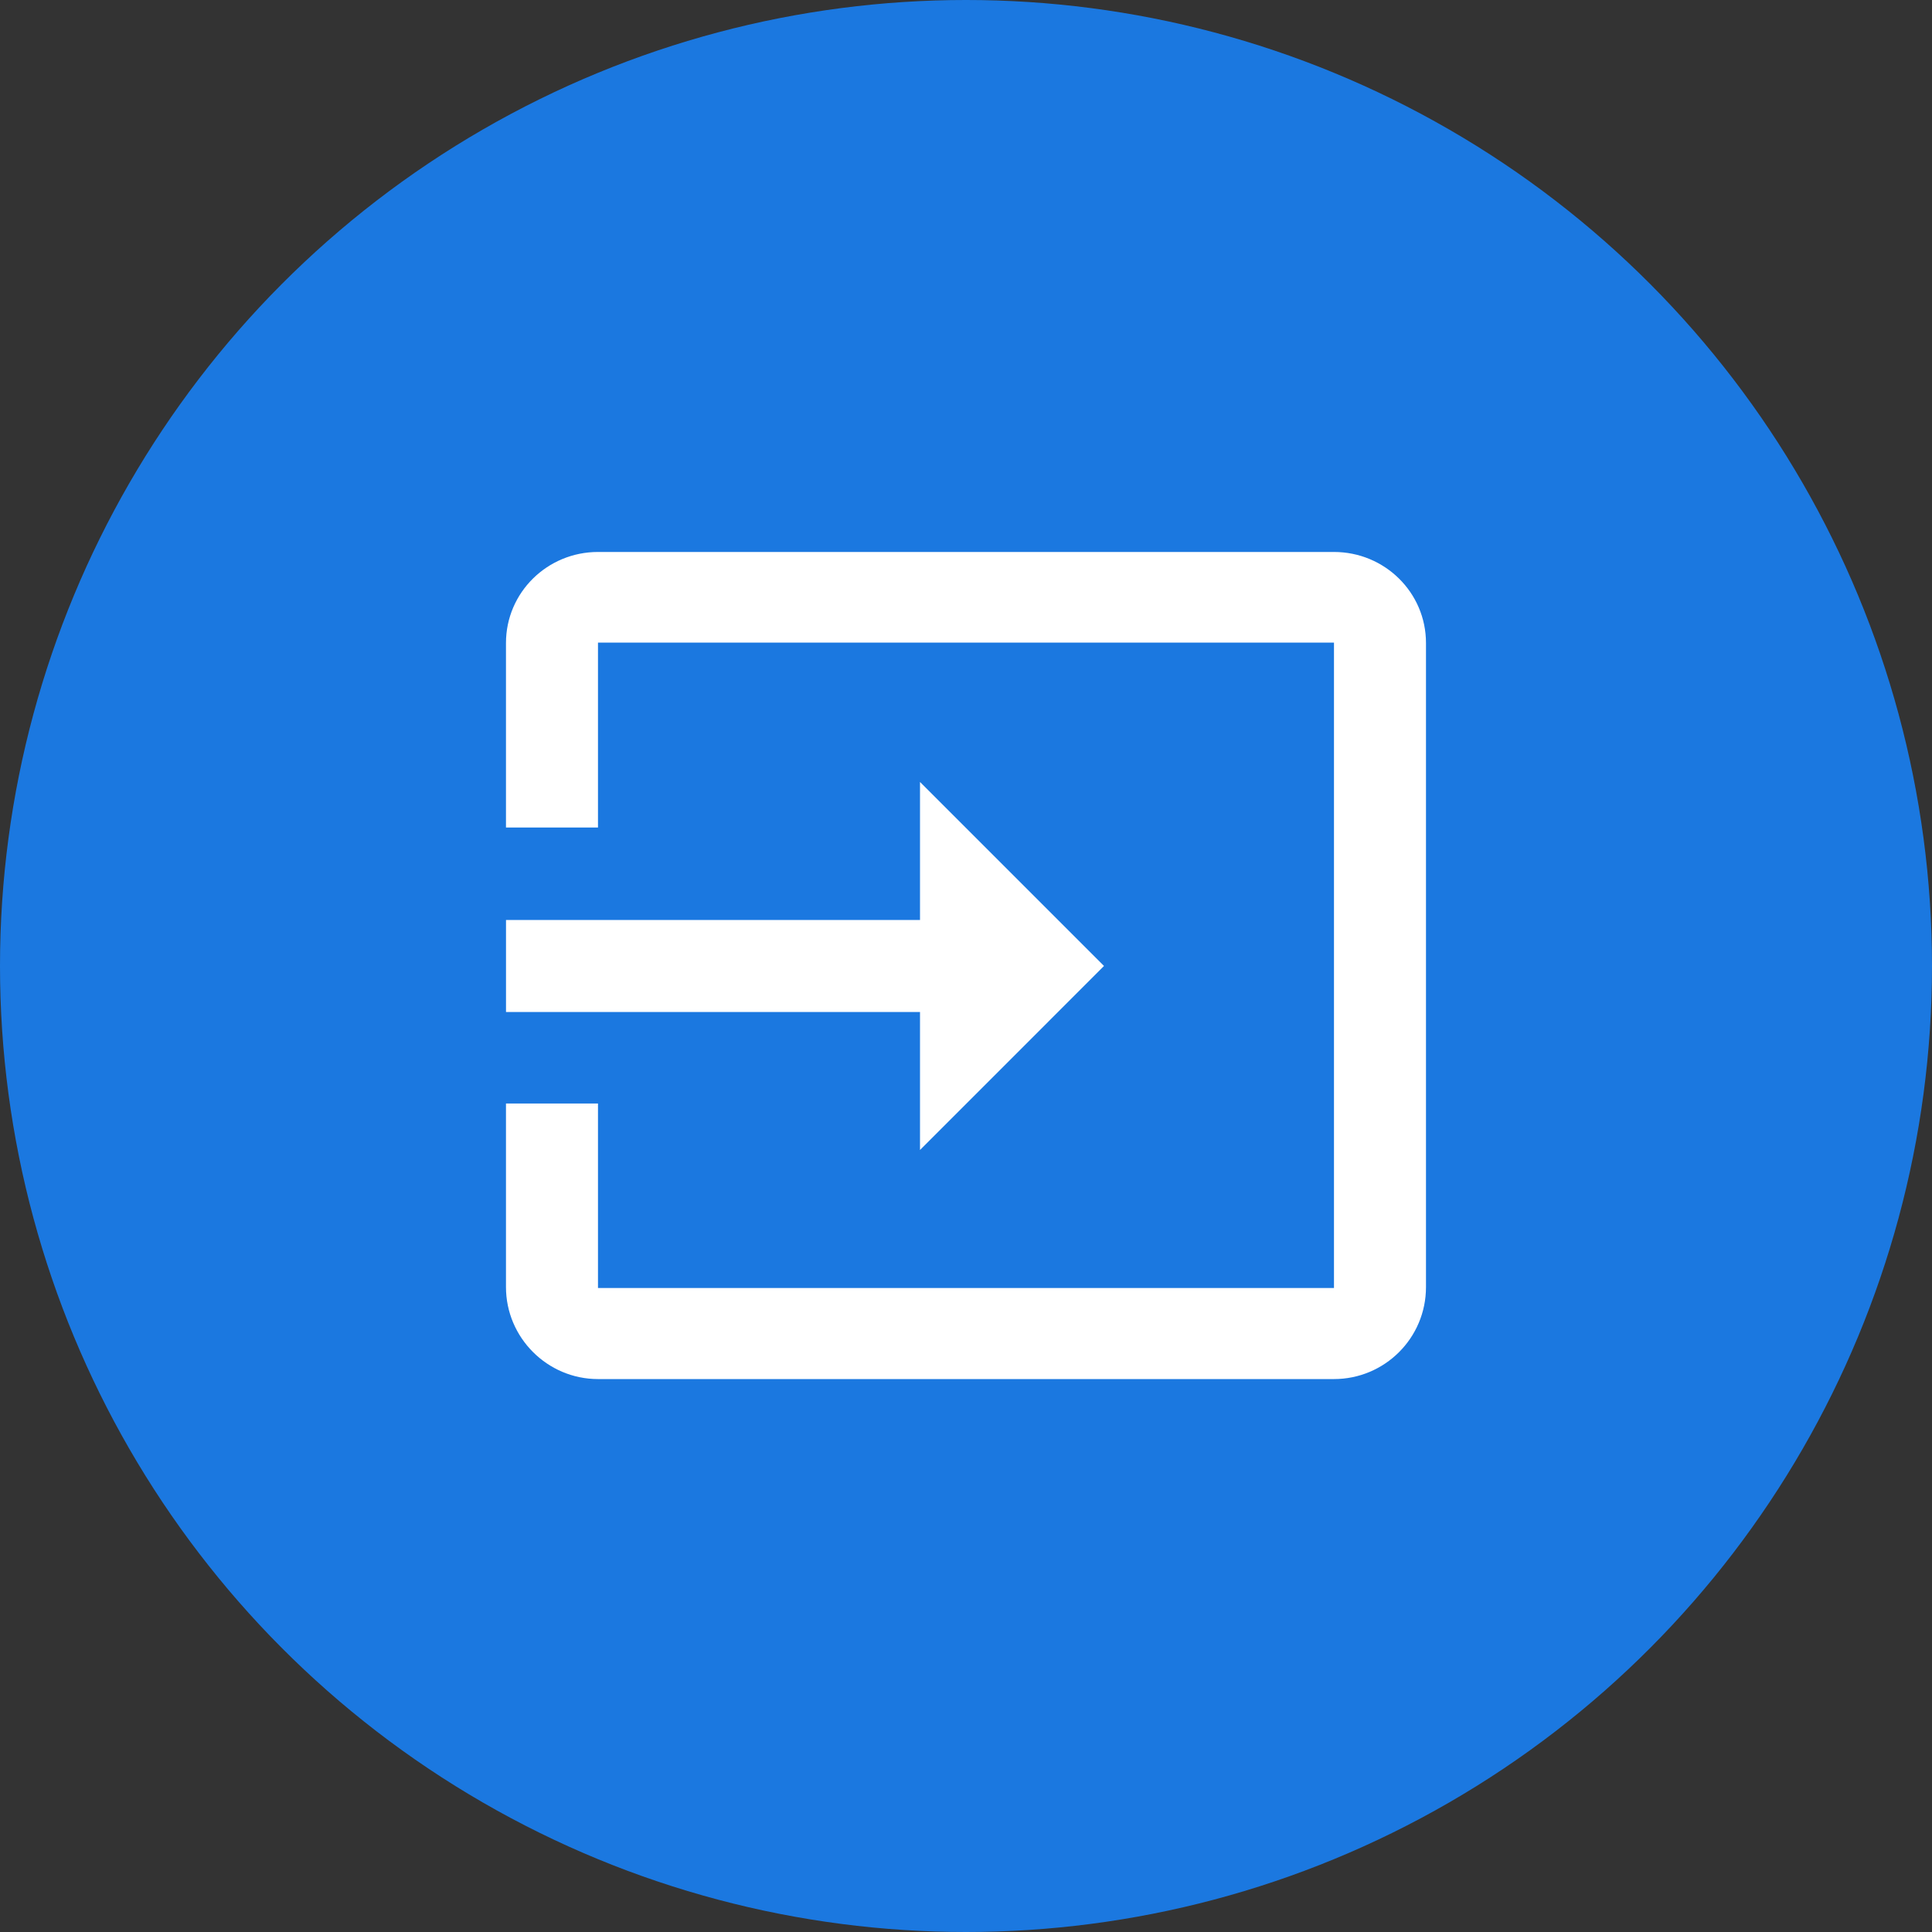
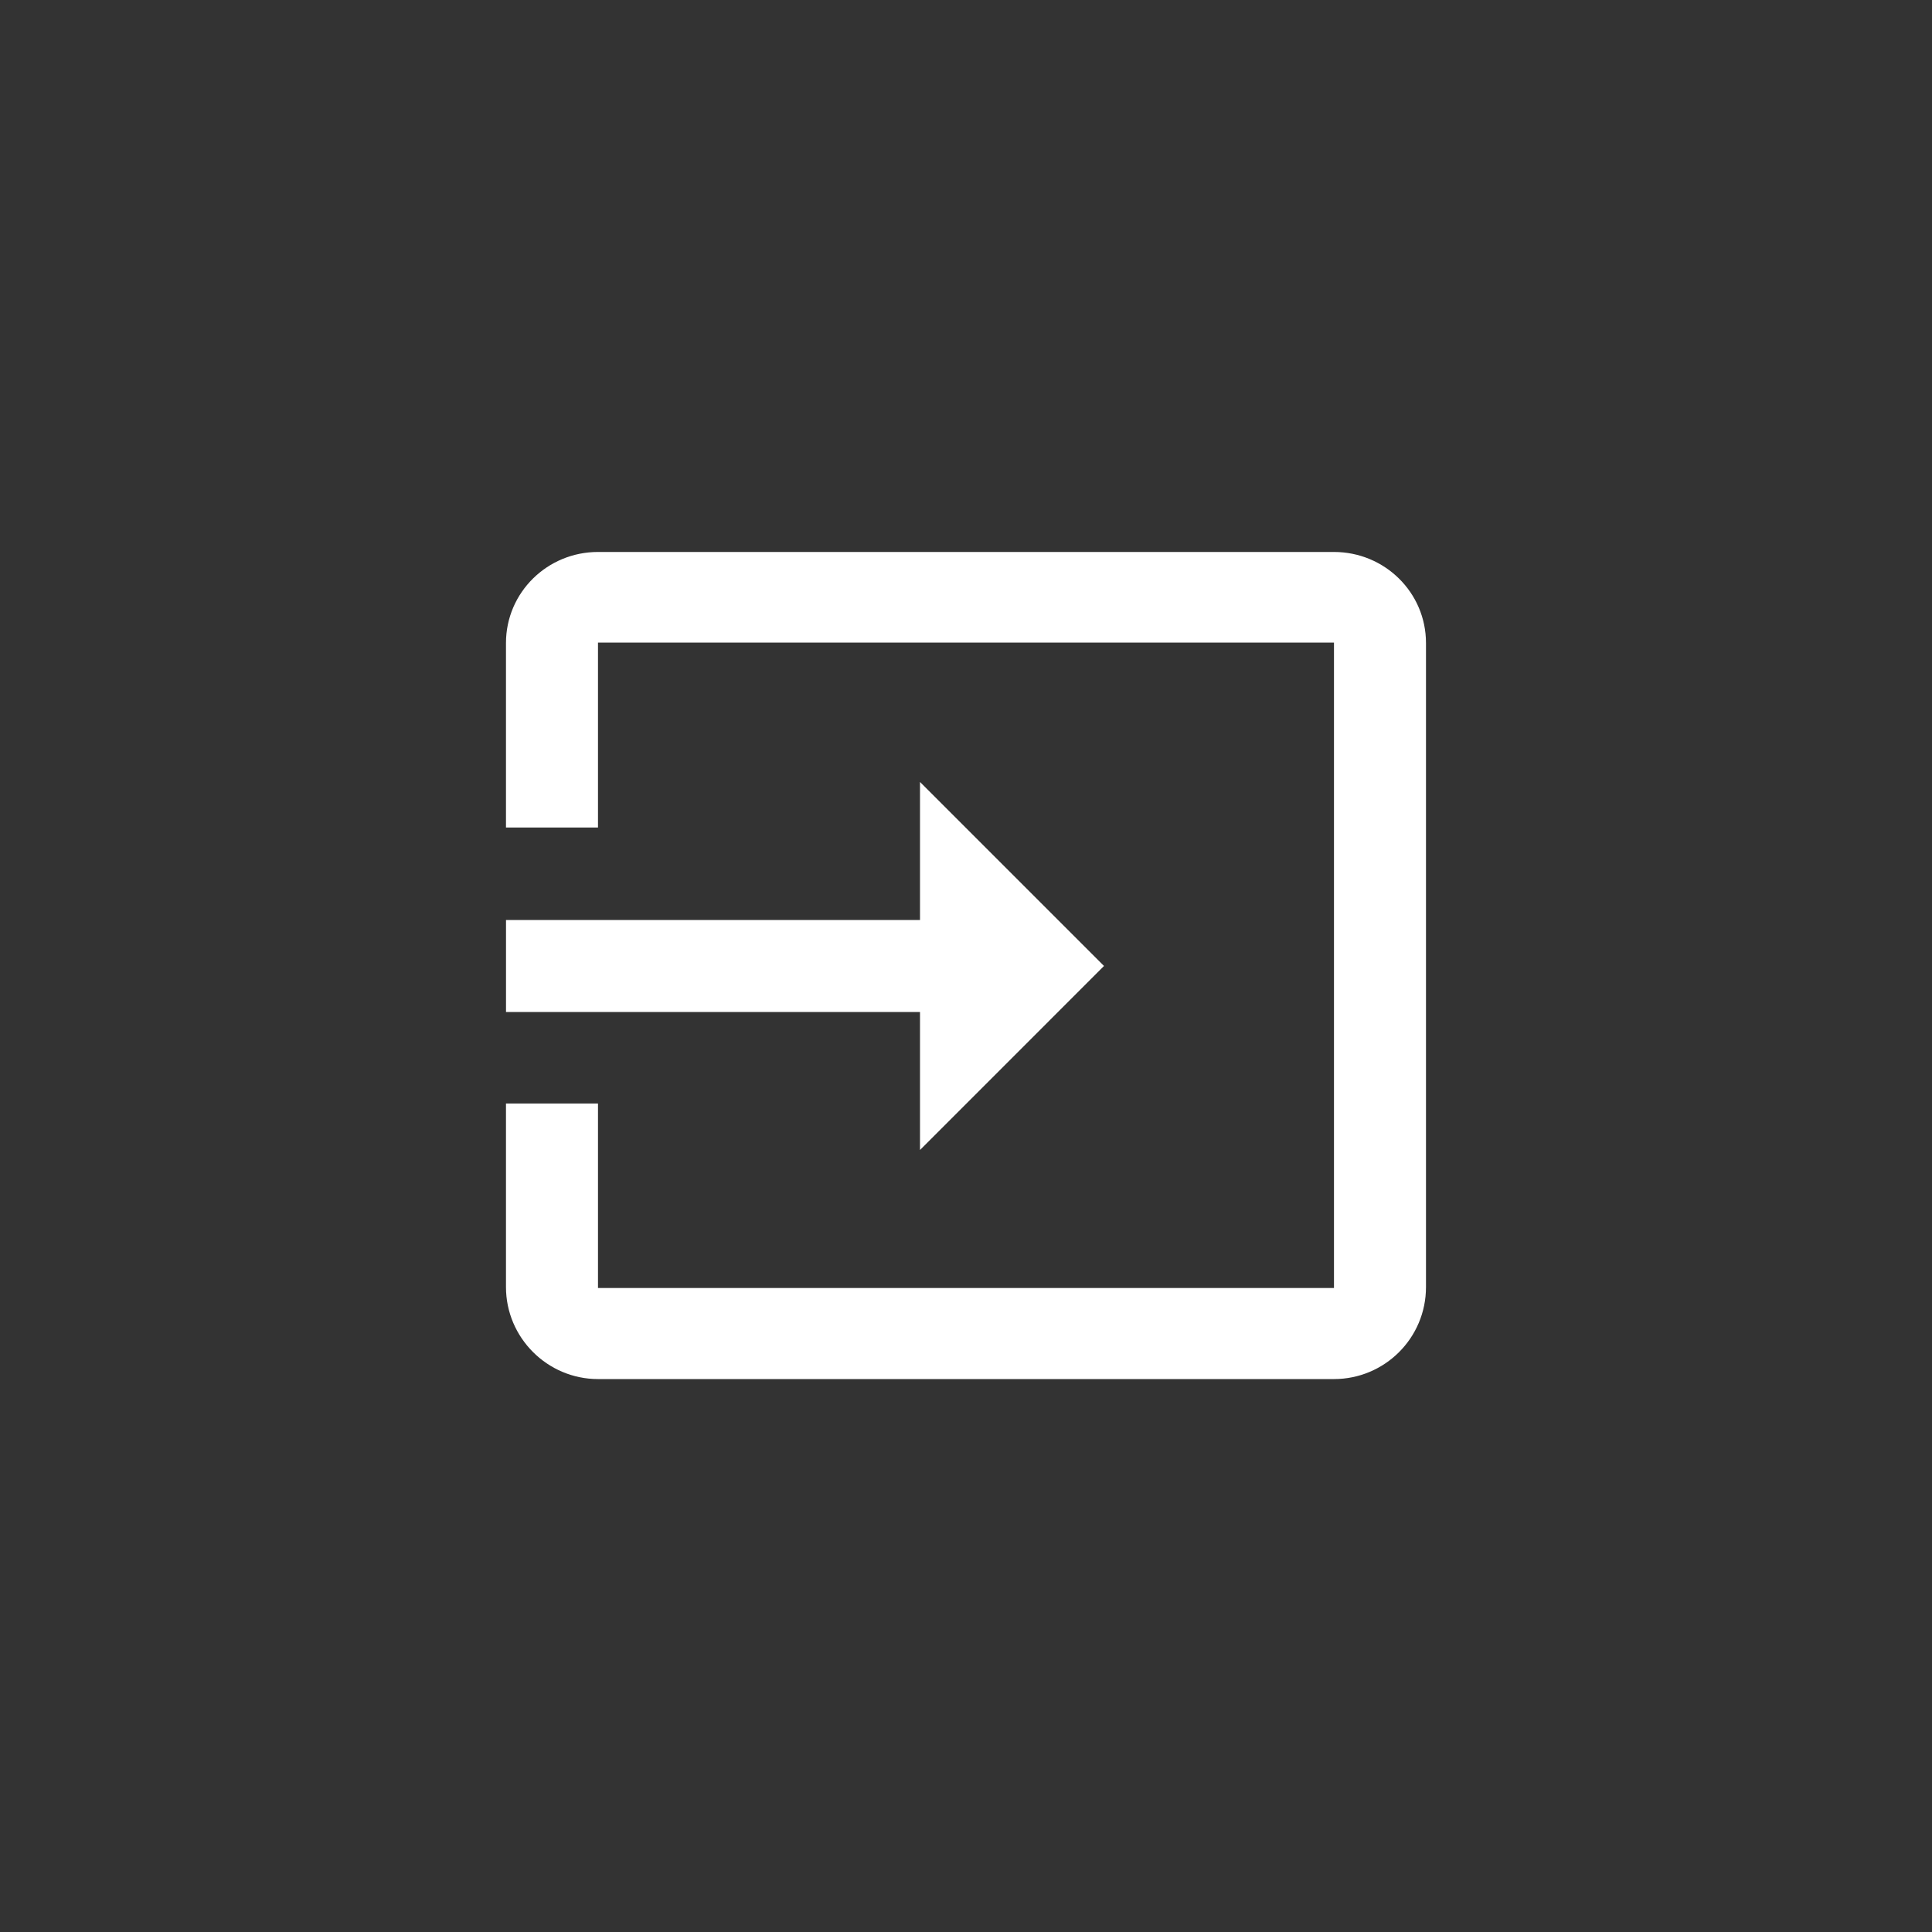
<svg xmlns="http://www.w3.org/2000/svg" fill="none" height="56" viewBox="0 0 56 56" width="56">
  <rect x="0" y="0" width="56" height="56" fill="#333333" stroke="none" />
-   <circle cx="28" cy="28" fill="#1b78e0" r="28" />
  <path clip-rule="evenodd" d="m17.333 39.973h21.333c1.467 0 2.667-1.187 2.667-2.667v-18.667c0-1.467-1.2-2.64-2.667-2.64h-21.333c-1.467 0-2.667 1.173-2.667 2.64v5.347h2.667v-5.36h21.333v18.707h-21.333v-5.347h-2.667v5.32c0 1.467 1.2 2.667 2.667 2.667zm14.667-11.974-5.333-5.333v4h-12v2.667h12v4z" fill="#fff" fill-rule="evenodd" />
</svg>